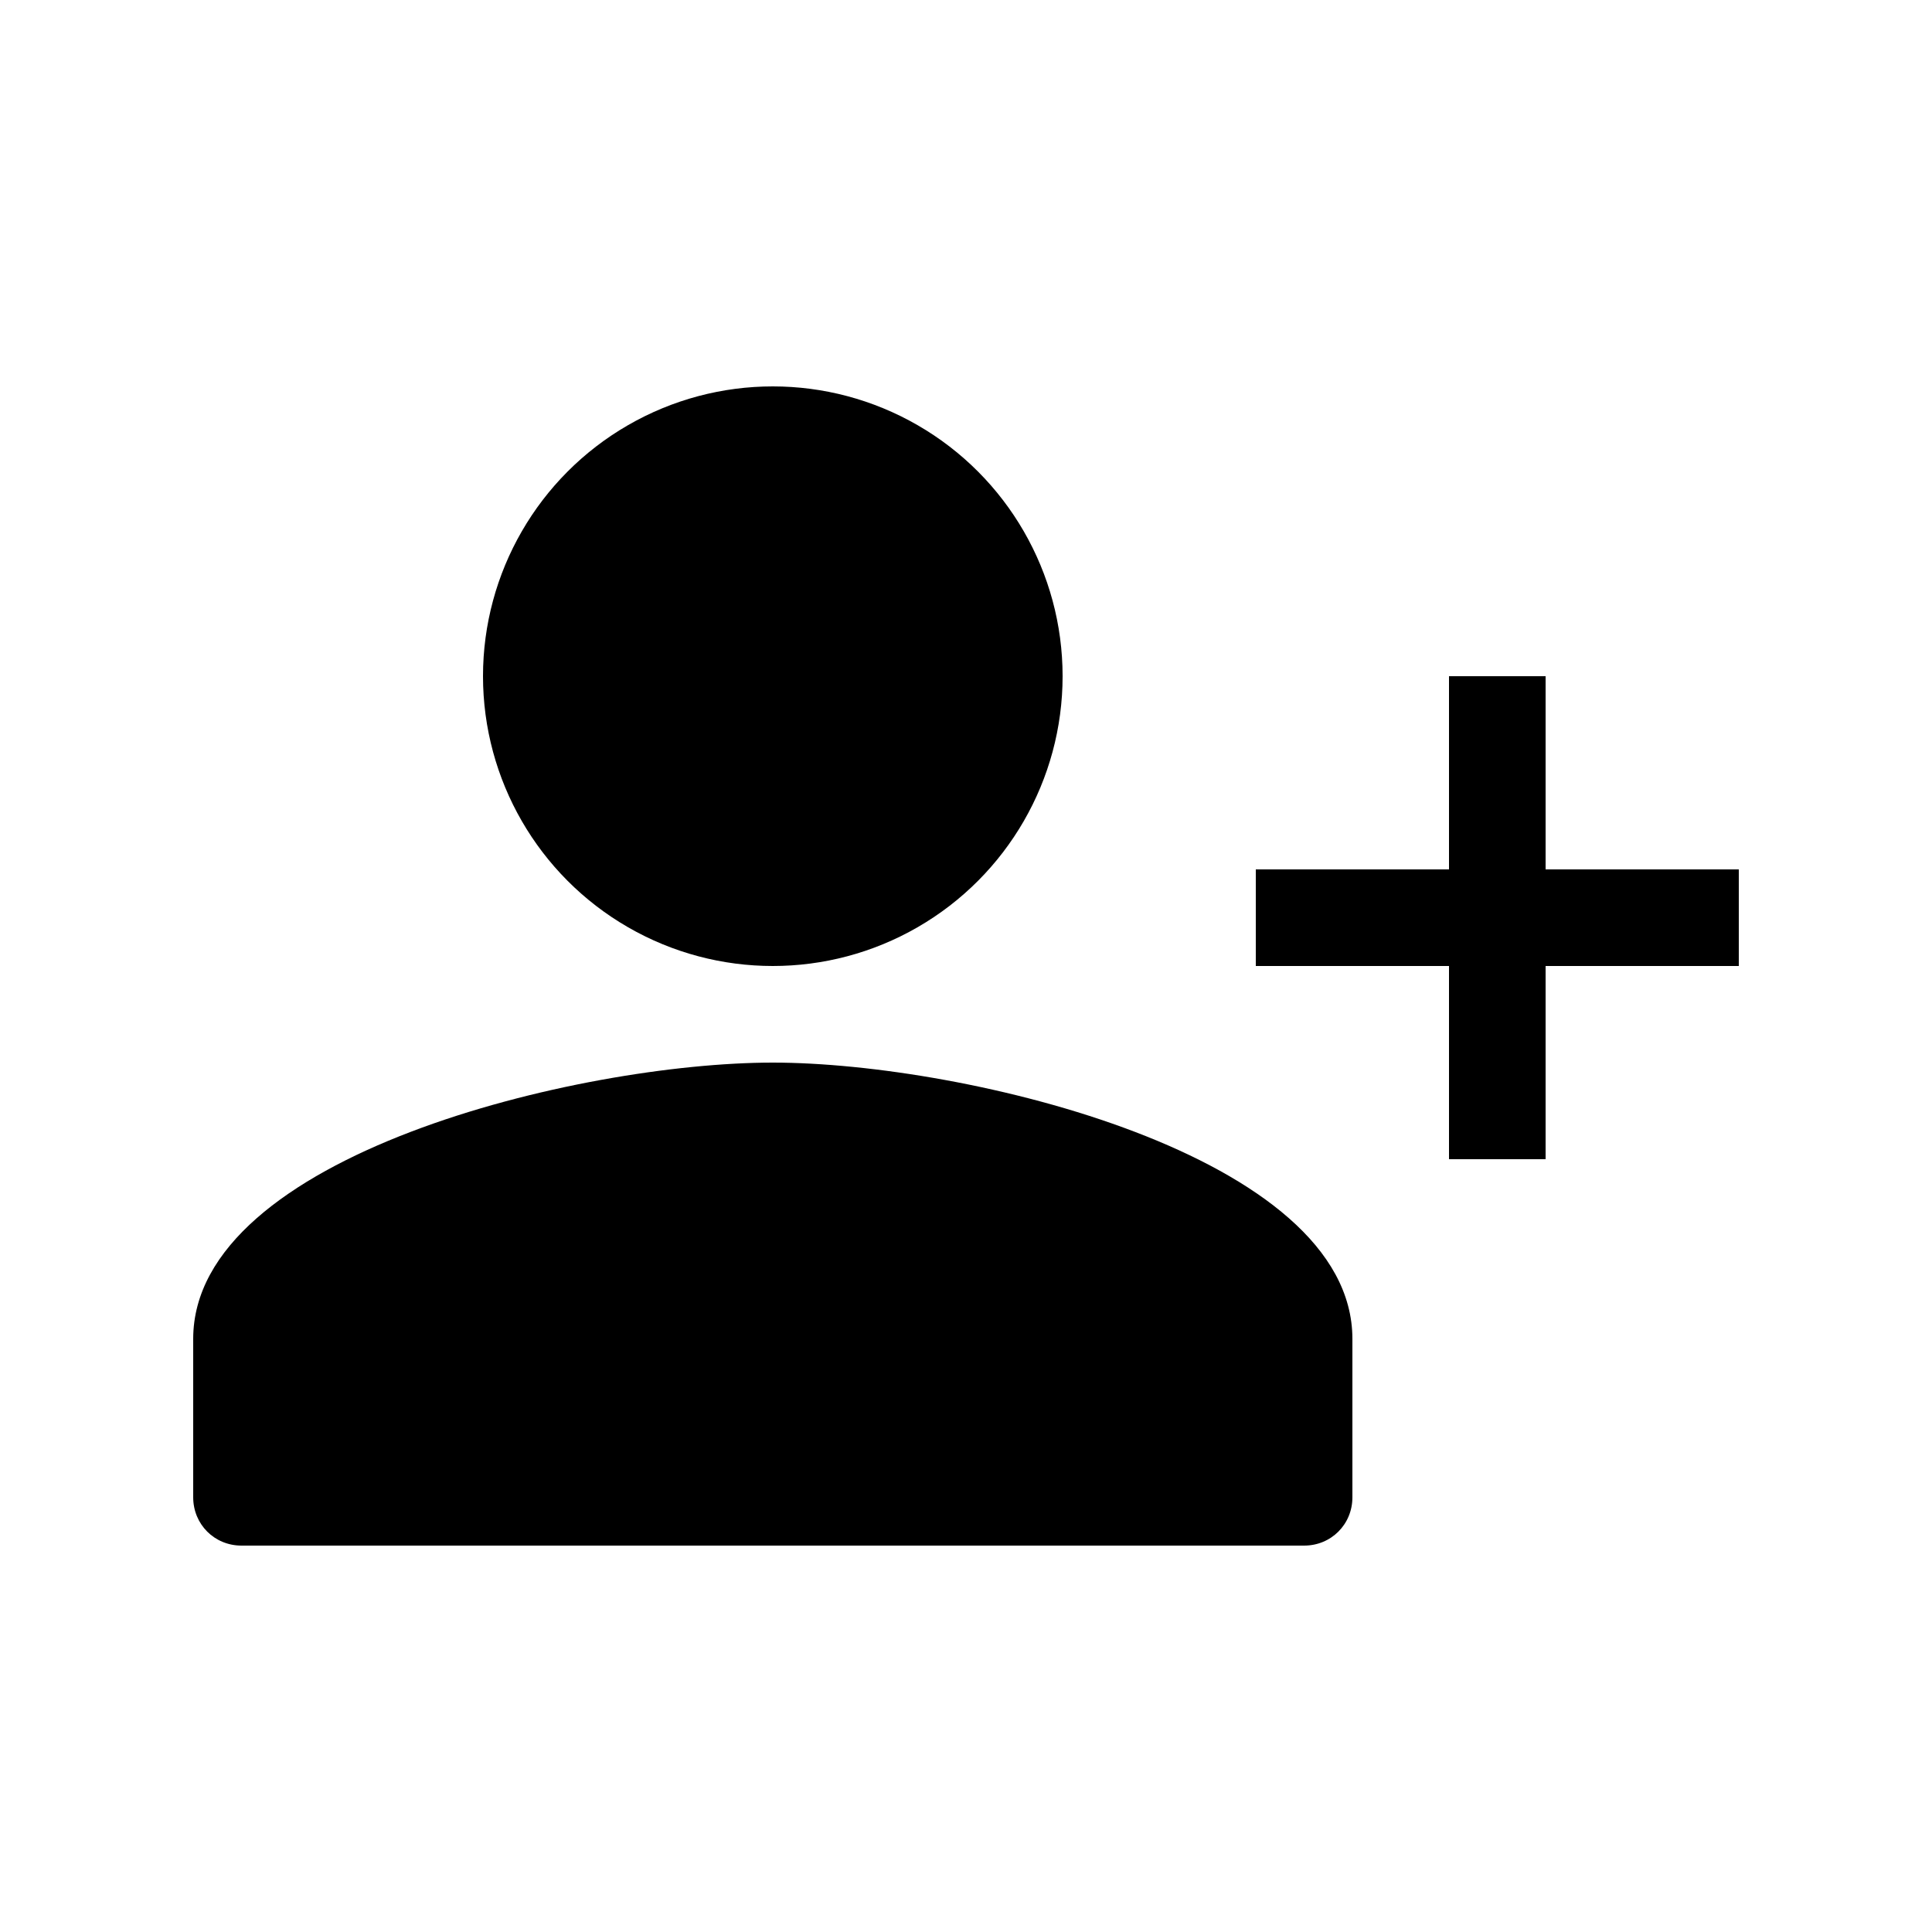
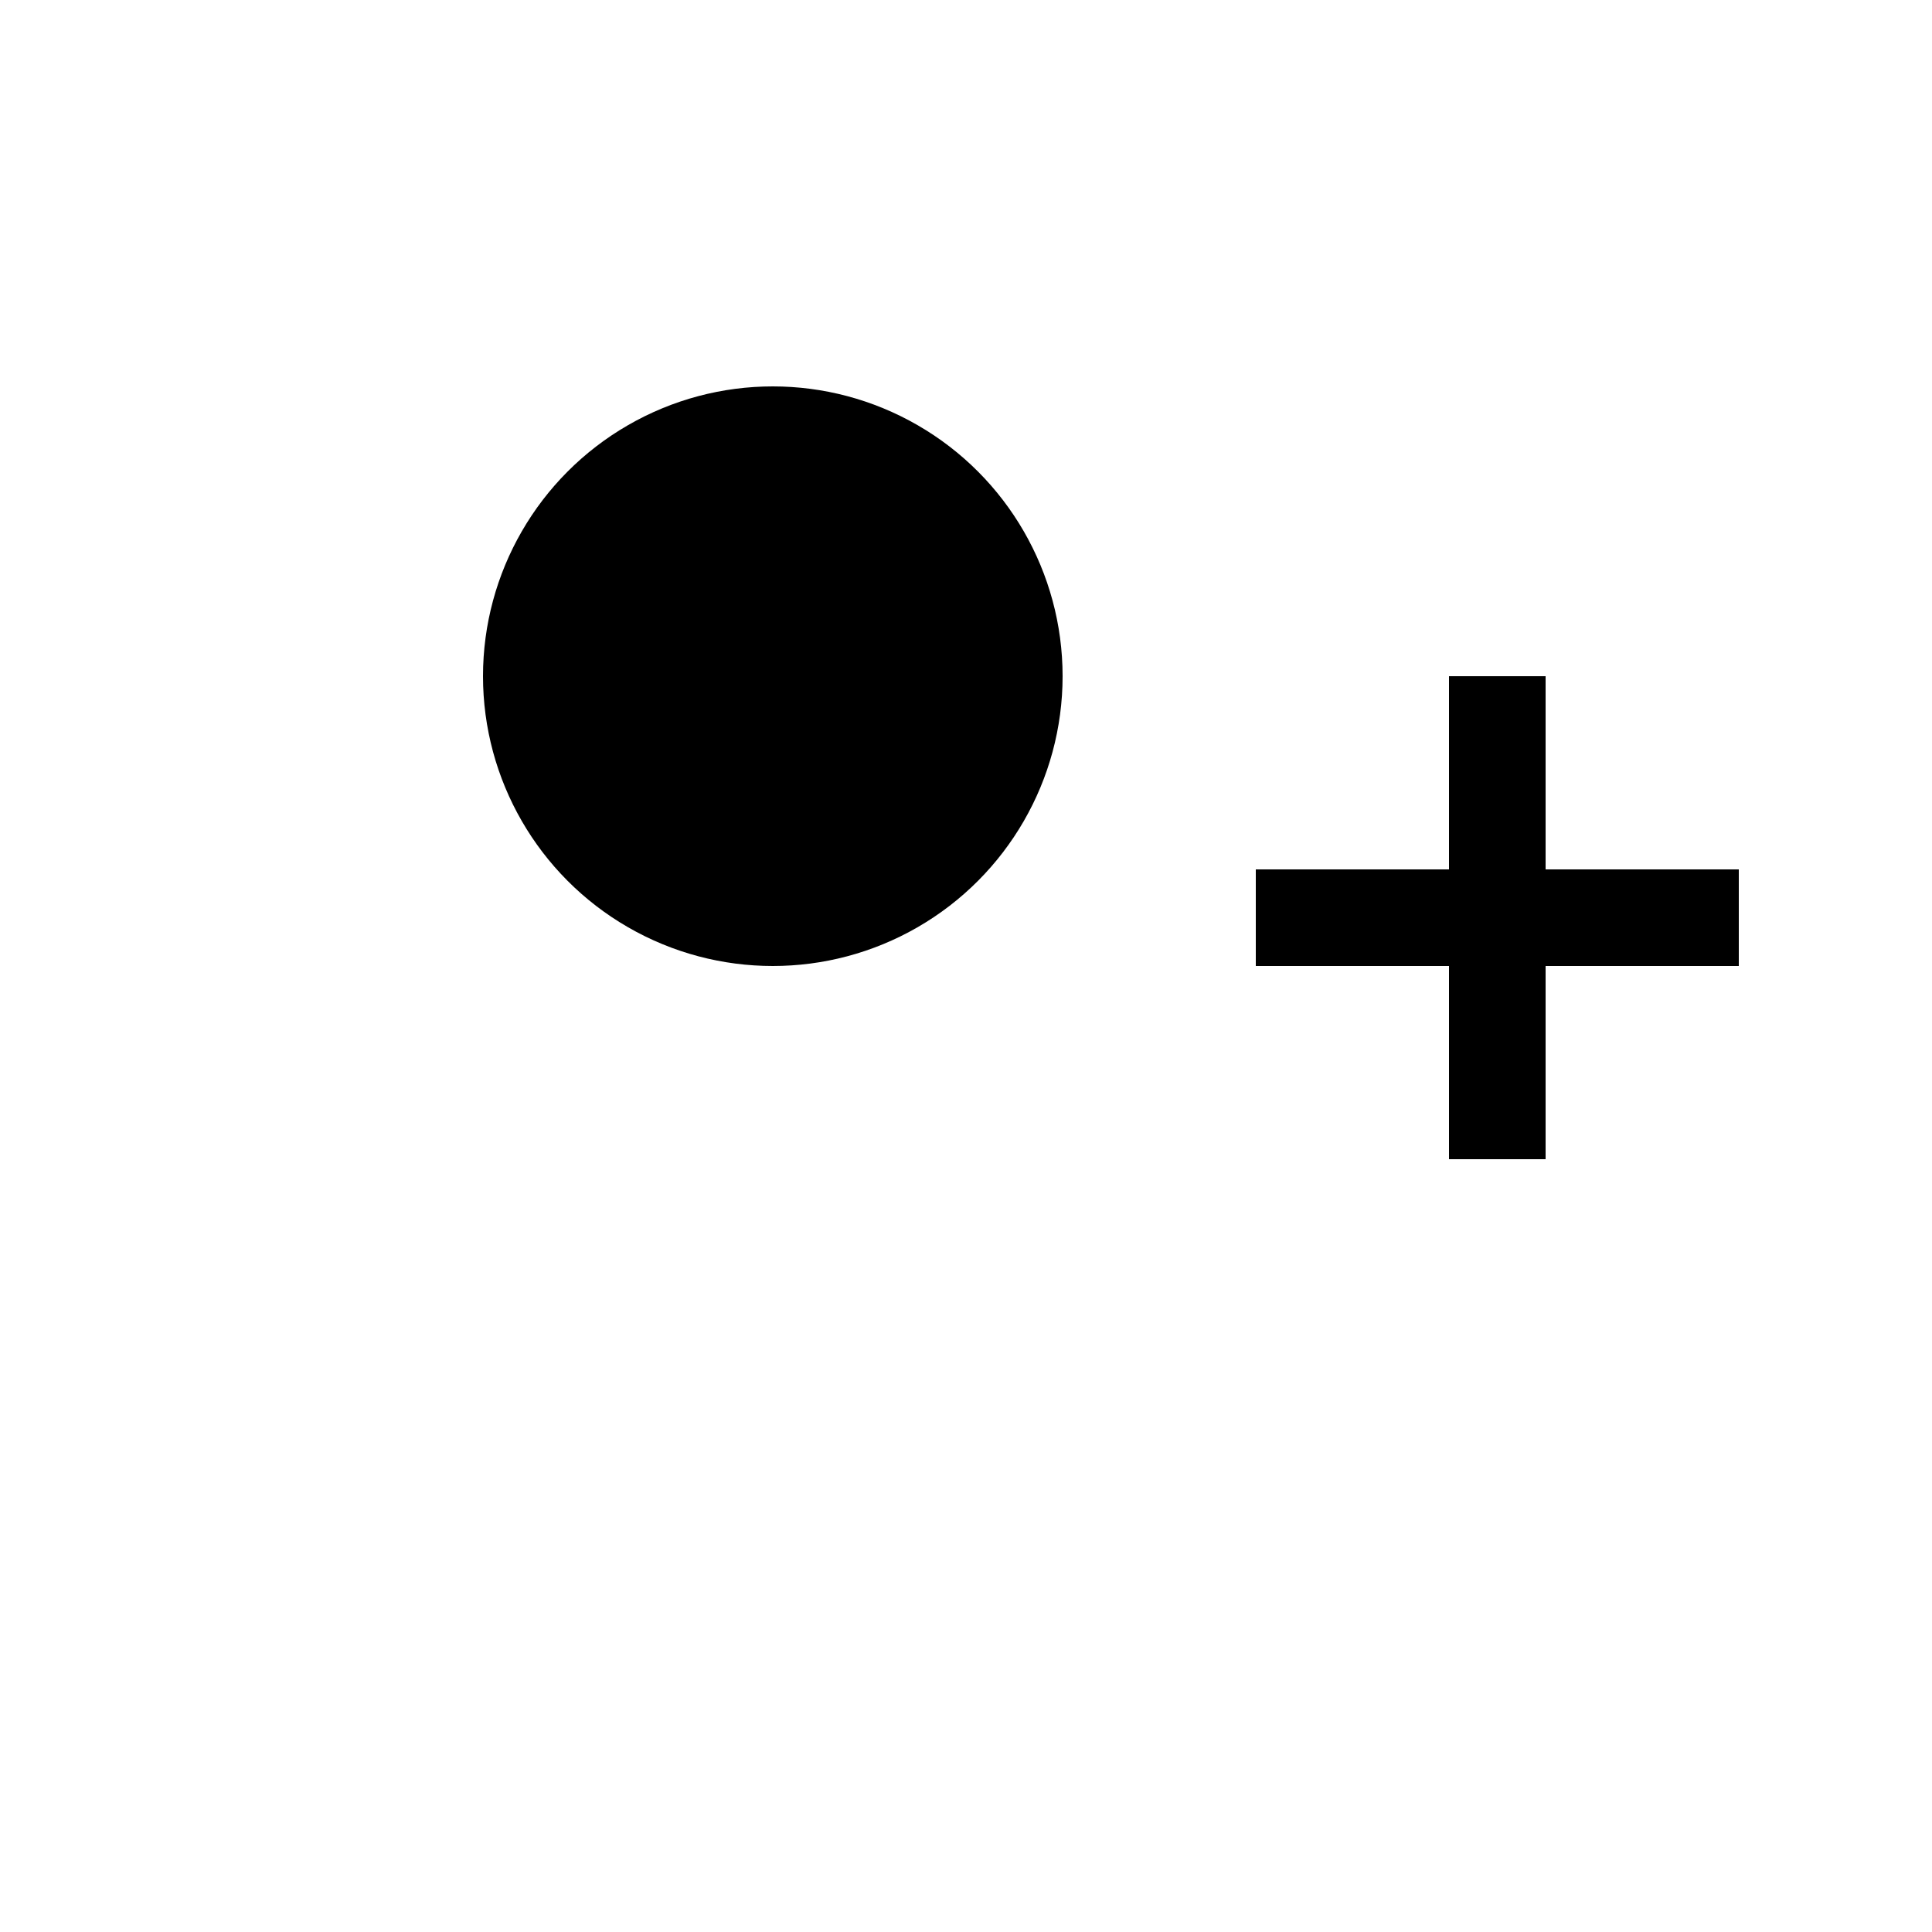
<svg xmlns="http://www.w3.org/2000/svg" enable-background="new 0 0 20 20" height="20" viewBox="0 0 20 20" width="20">
  <g>
    <rect fill="none" height="20" width="20" />
  </g>
  <g>
    <g>
      <polygon points="16,9 16,7 15,7 15,9 13,9 13,10 15,10 15,12 16,12 16,10 18,10 18,9" />
-       <path d="M8,11c-2,0-6,0.96-6,2.86v1.64C2,15.78,2.22,16,2.5,16h11c0.28,0,0.5-0.22,0.5-0.5v-1.64C14,11.96,10,11,8,11z" />
      <circle cx="8" cy="7" r="3" />
    </g>
  </g>
</svg>